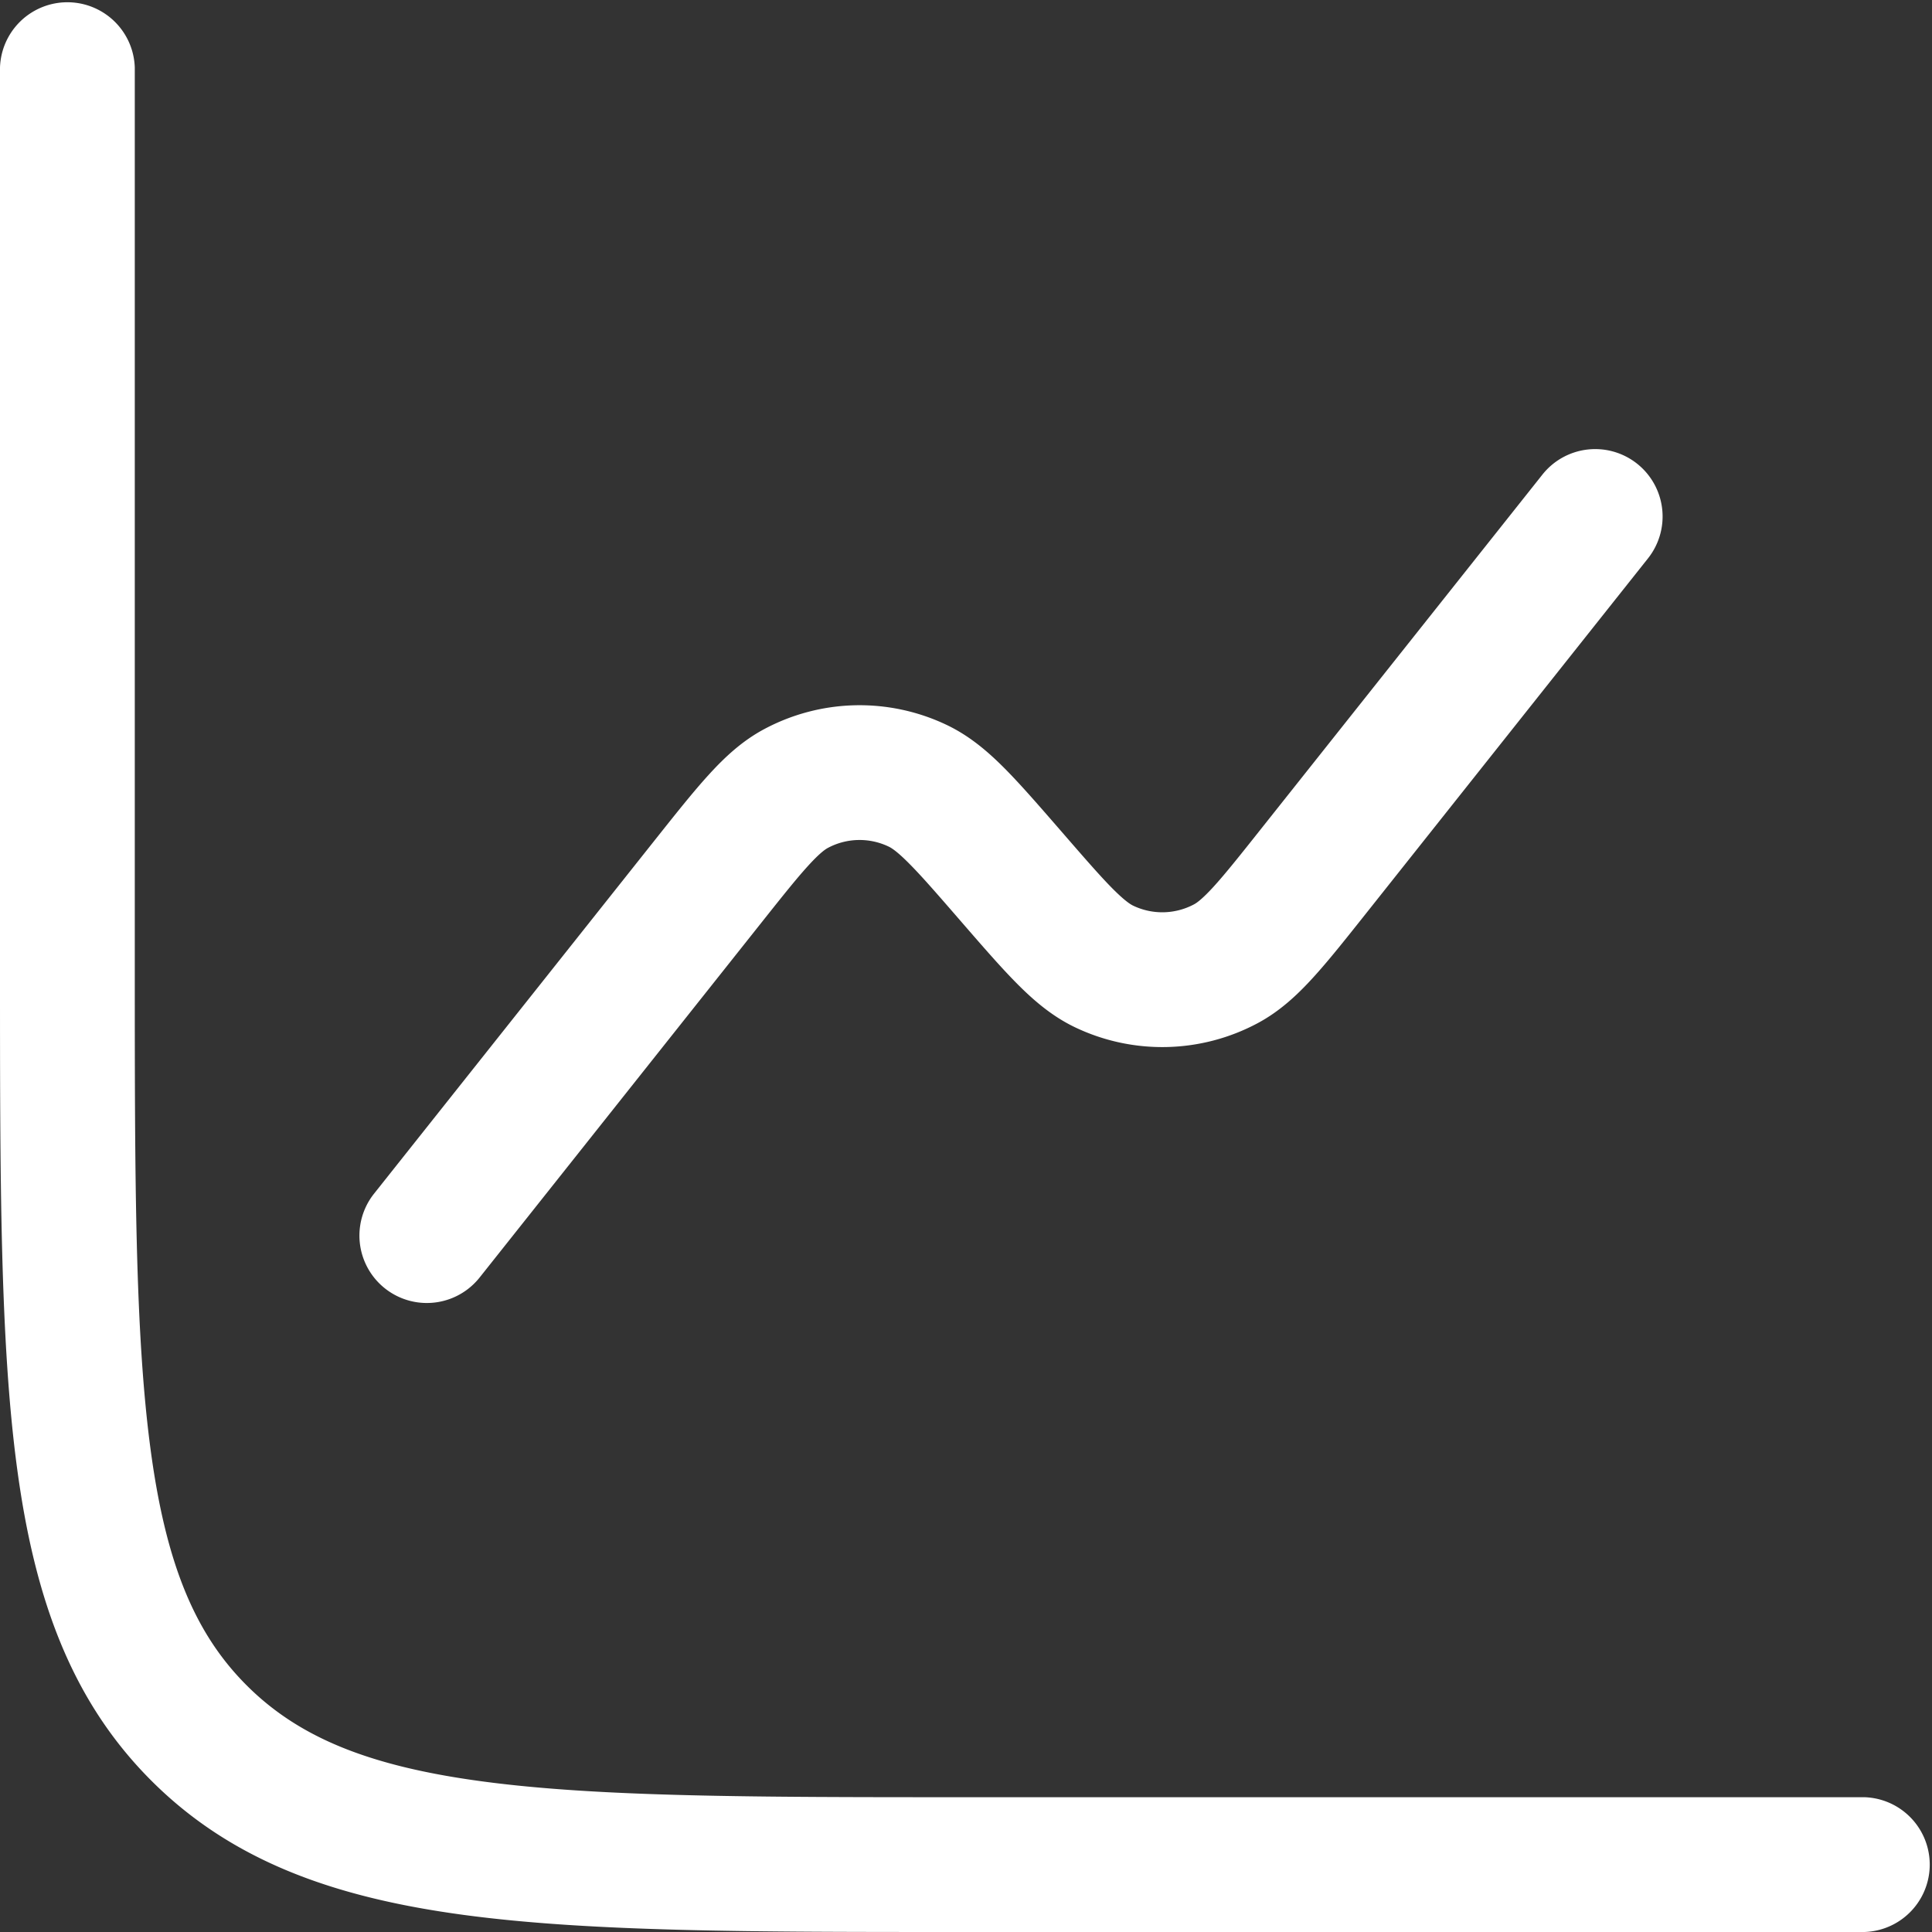
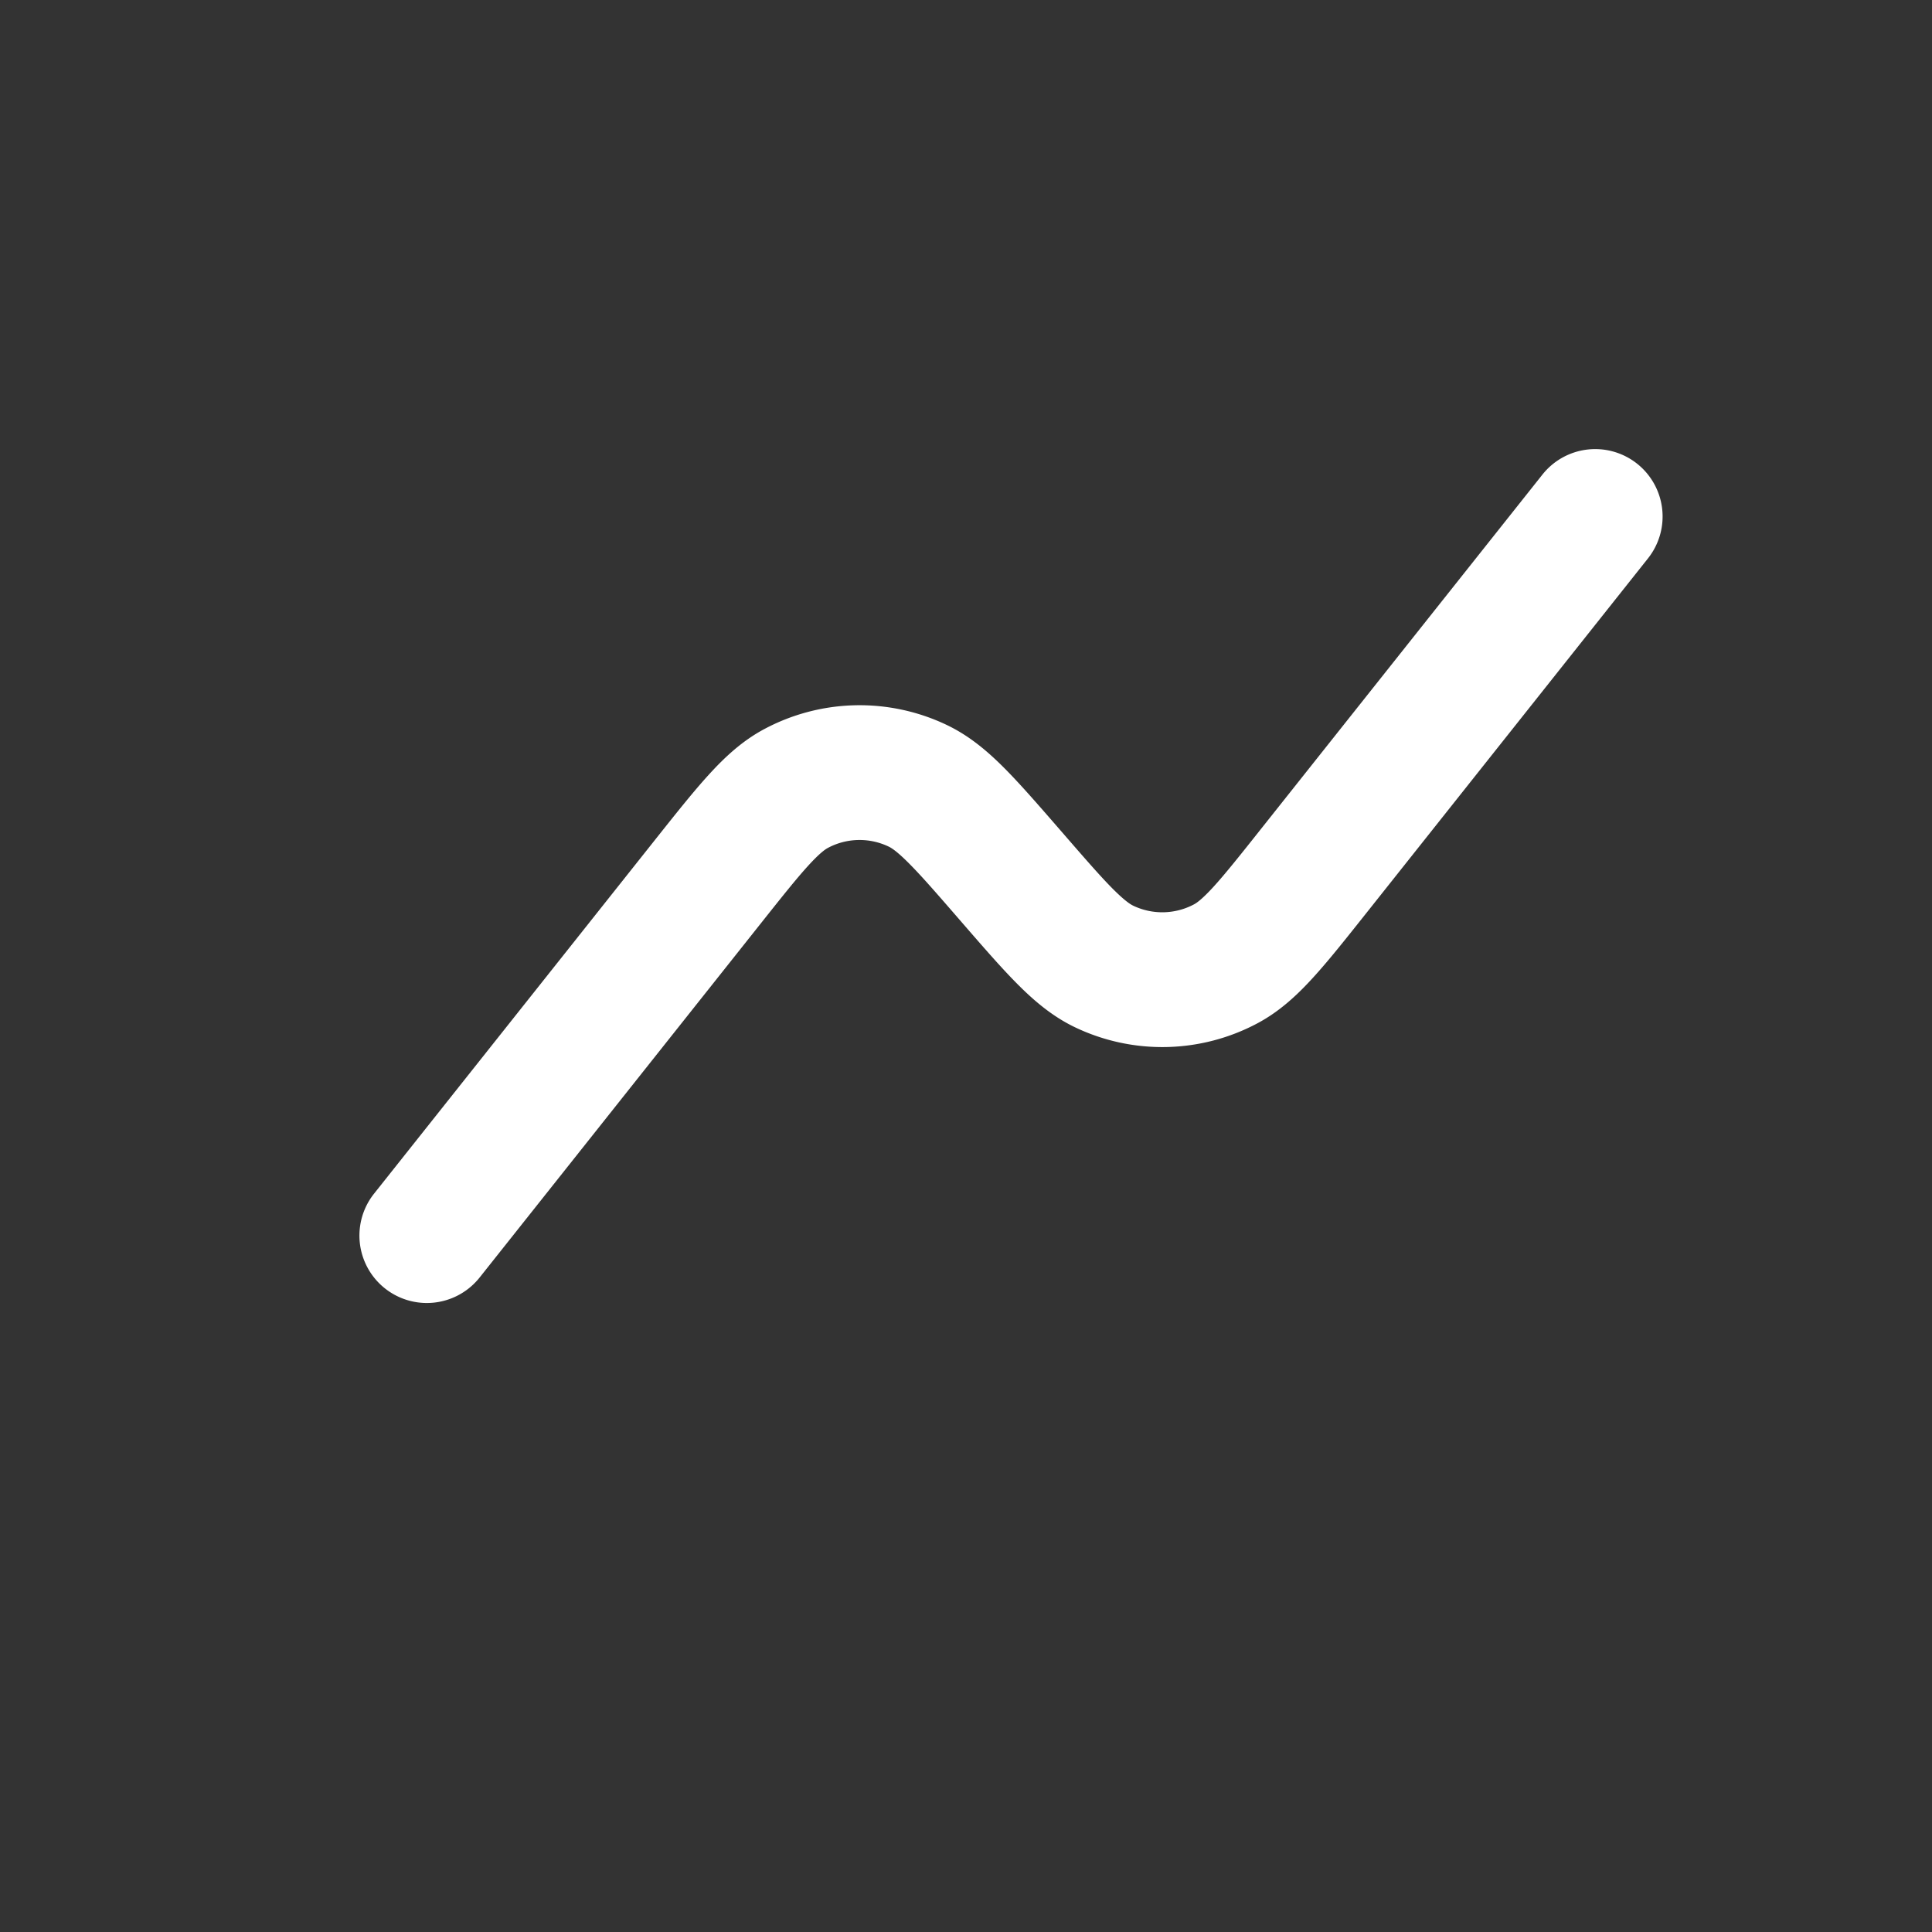
<svg xmlns="http://www.w3.org/2000/svg" width="51" height="51" fill="none">
  <rect width="100%" height="100%" fill="#333333" stroke="none" />
-   <path fill="#fff" d="M3.558 1.78A1.78 1.78 0 0 0 0 1.78v23.856c0 5.476 0 9.767.45 13.115.46 3.427 1.422 6.132 3.545 8.254 2.123 2.123 4.827 3.084 8.254 3.545 3.348.45 7.64.45 13.115.45H49.22a1.78 1.78 0 0 0 0-3.558H25.5c-5.641 0-9.693-.004-12.777-.419-3.033-.407-4.86-1.183-6.212-2.534s-2.127-3.18-2.534-6.212c-.415-3.084-.419-7.136-.419-12.777z" />
  <path fill="#fff" d="M43.498 14.746a1.779 1.779 0 1 0-2.786-2.213l-7.397 9.314c-.581.733-.963 1.212-1.277 1.557-.308.337-.452.433-.518.468-.5.267-1.097.28-1.608.035-.067-.032-.216-.122-.538-.445-.329-.331-.73-.793-1.344-1.5l-.038-.044c-.565-.65-1.046-1.205-1.47-1.632-.441-.444-.924-.858-1.522-1.145a5.34 5.34 0 0 0-4.825.105c-.585.312-1.049.747-1.47 1.21-.406.445-.862 1.02-1.398 1.694l-7.433 9.36a1.779 1.779 0 1 0 2.787 2.213l7.396-9.314c.582-.733.963-1.212 1.278-1.557.307-.337.452-.433.517-.468.5-.268 1.098-.28 1.609-.035.067.032.216.121.537.445.33.331.732.793 1.345 1.5l.038.044c.564.65 1.045 1.205 1.47 1.632.441.444.924.858 1.521 1.145a5.34 5.34 0 0 0 4.826-.105c.584-.312 1.049-.747 1.47-1.21.406-.445.862-1.02 1.398-1.695z" />
</svg>